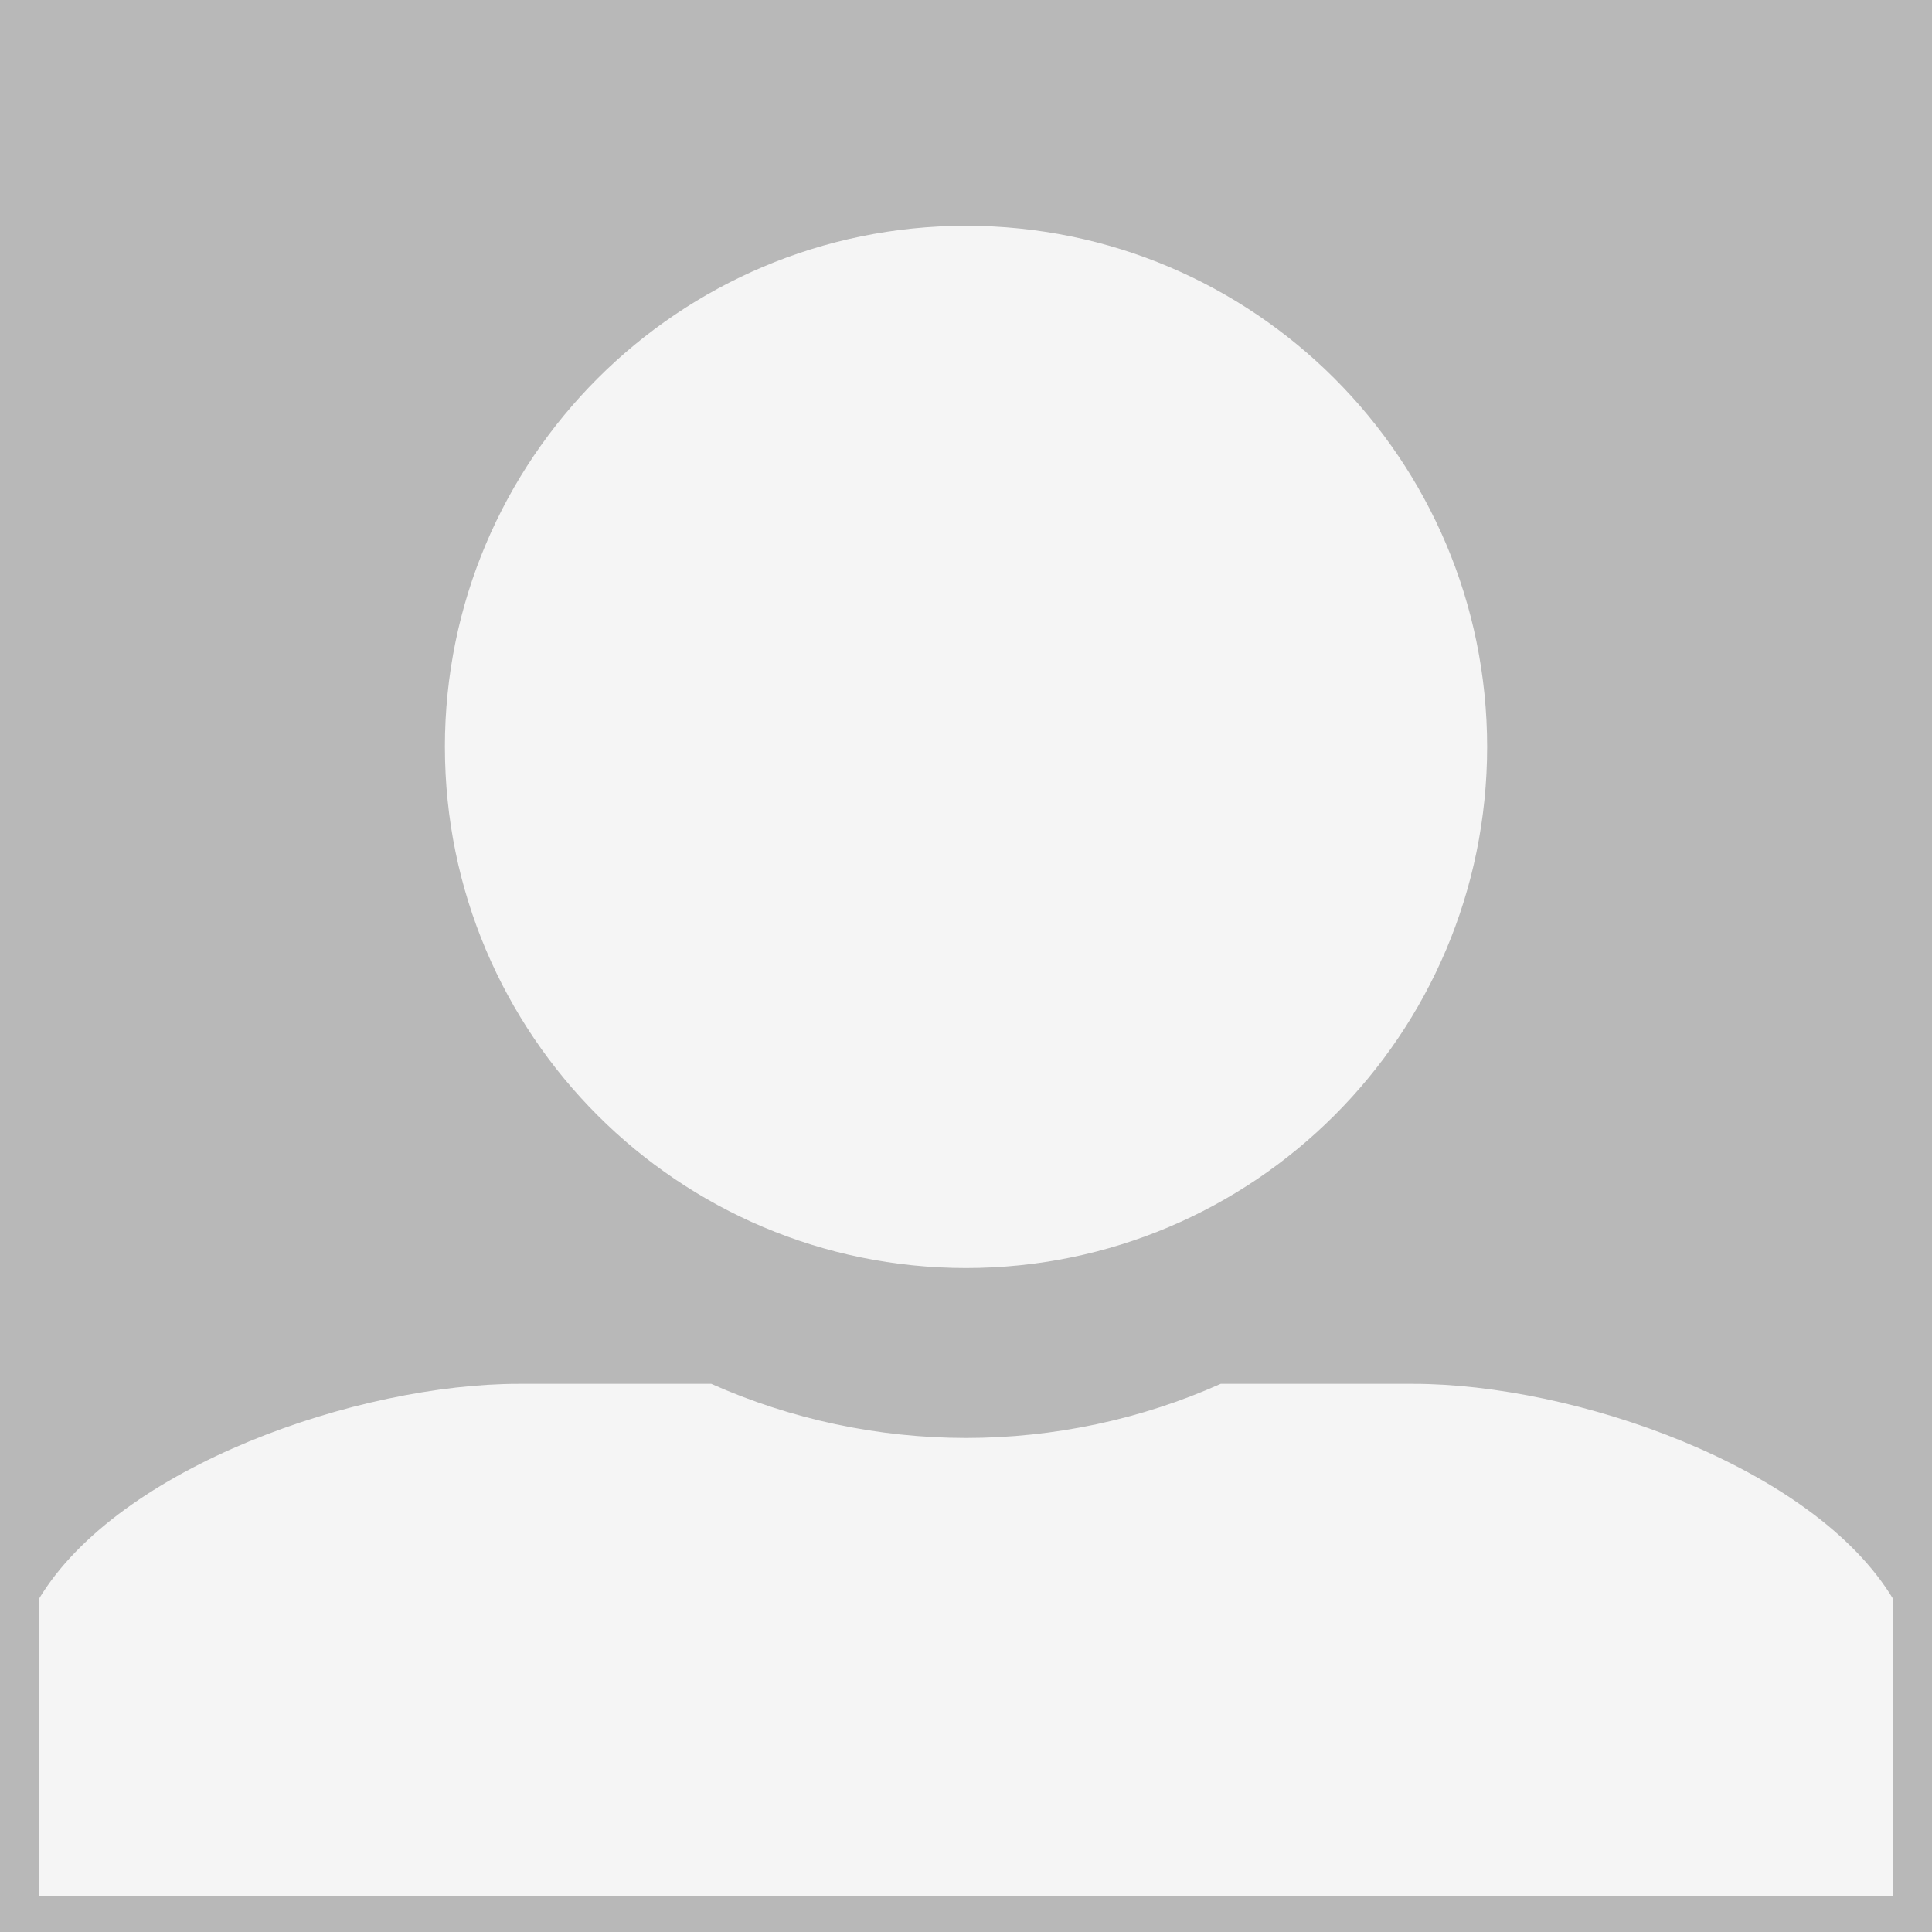
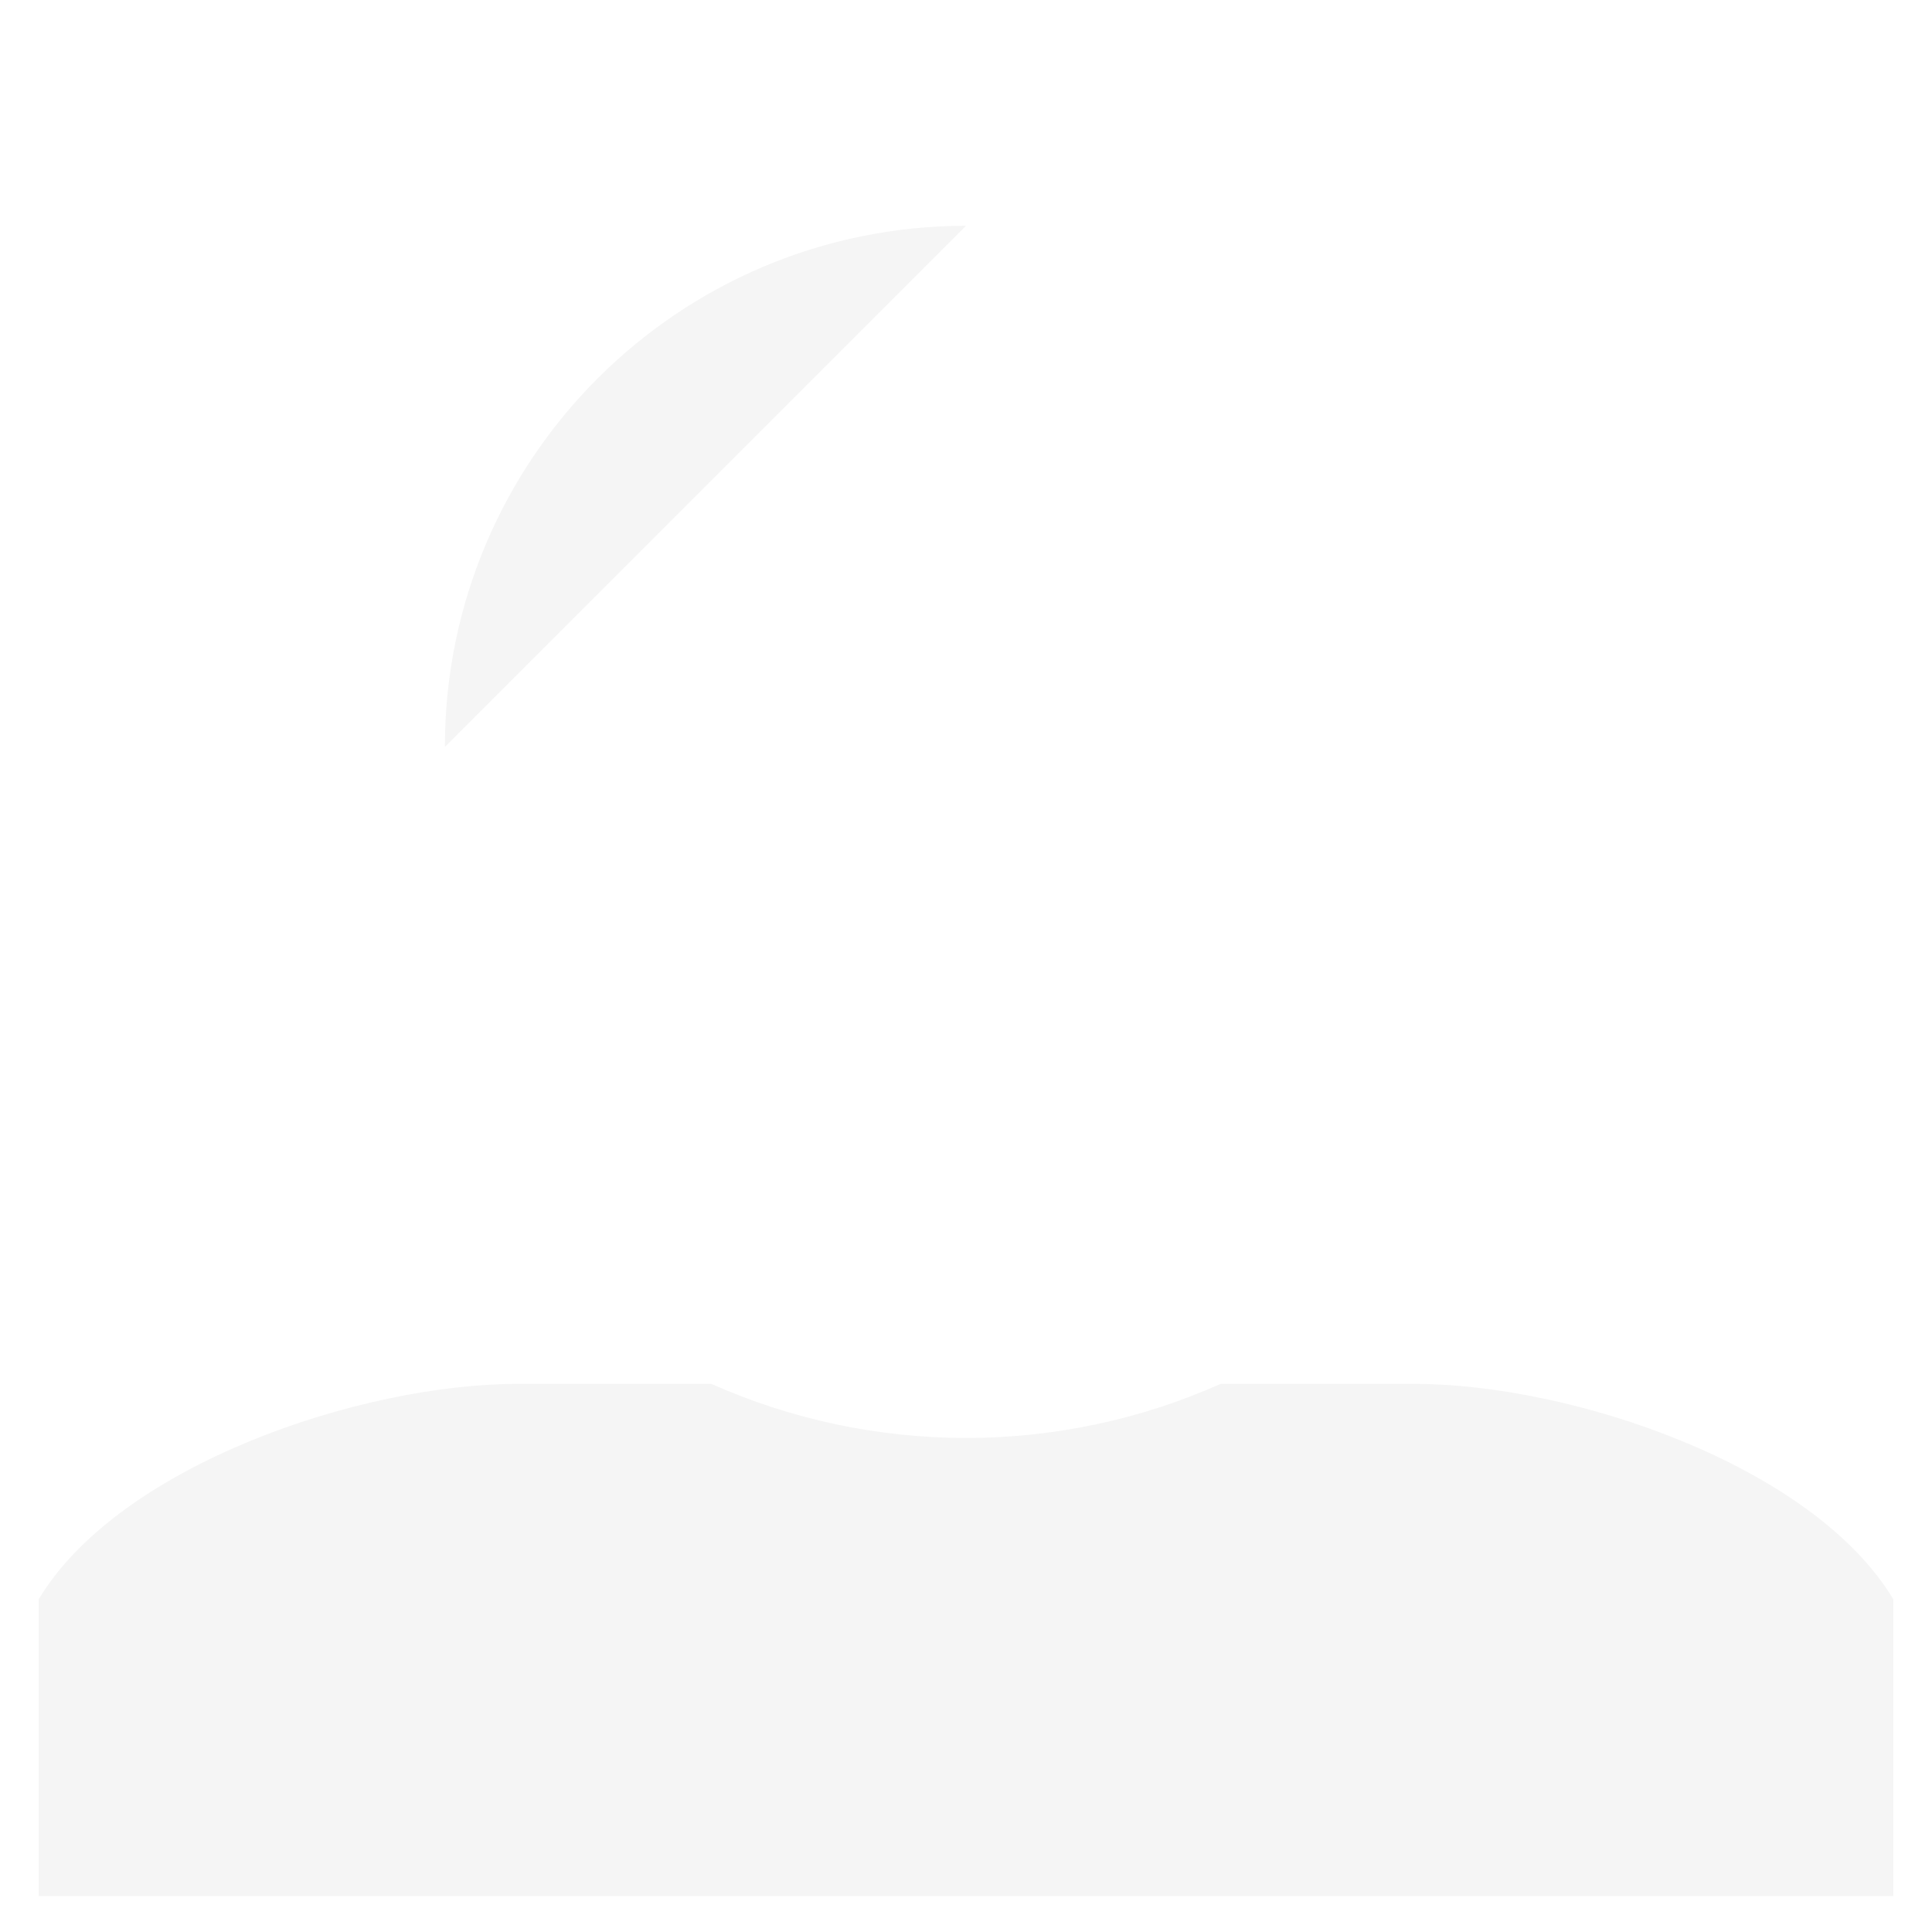
<svg xmlns="http://www.w3.org/2000/svg" id="b" viewBox="0 0 1000 1000">
  <g id="c">
    <g>
-       <rect width="1000" height="1000" fill="#b8b8b8" />
      <g>
-         <path id="d" d="m500,116.87c-148.94.04-269.68,120.78-269.73,269.73h.01c.04,148.95,120.78,269.68,269.72,269.73,148.95-.04,269.69-120.78,269.74-269.73-.05-148.95-120.79-269.69-269.74-269.73Z" fill="#f5f5f5" />
+         <path id="d" d="m500,116.87c-148.94.04-269.68,120.78-269.73,269.73h.01Z" fill="#f5f5f5" />
        <path d="m980,827.82v153.59H20v-153.59c41.43-69.08,165.99-111.58,248.51-111.54h99.65c41.35,18.43,86.32,27.98,131.84,28.02,45.52-.02,90.5-9.57,131.84-28.02h99.66c82.52-.04,207.08,42.46,248.5,111.54Z" fill="#f5f5f5" />
      </g>
    </g>
  </g>
</svg>